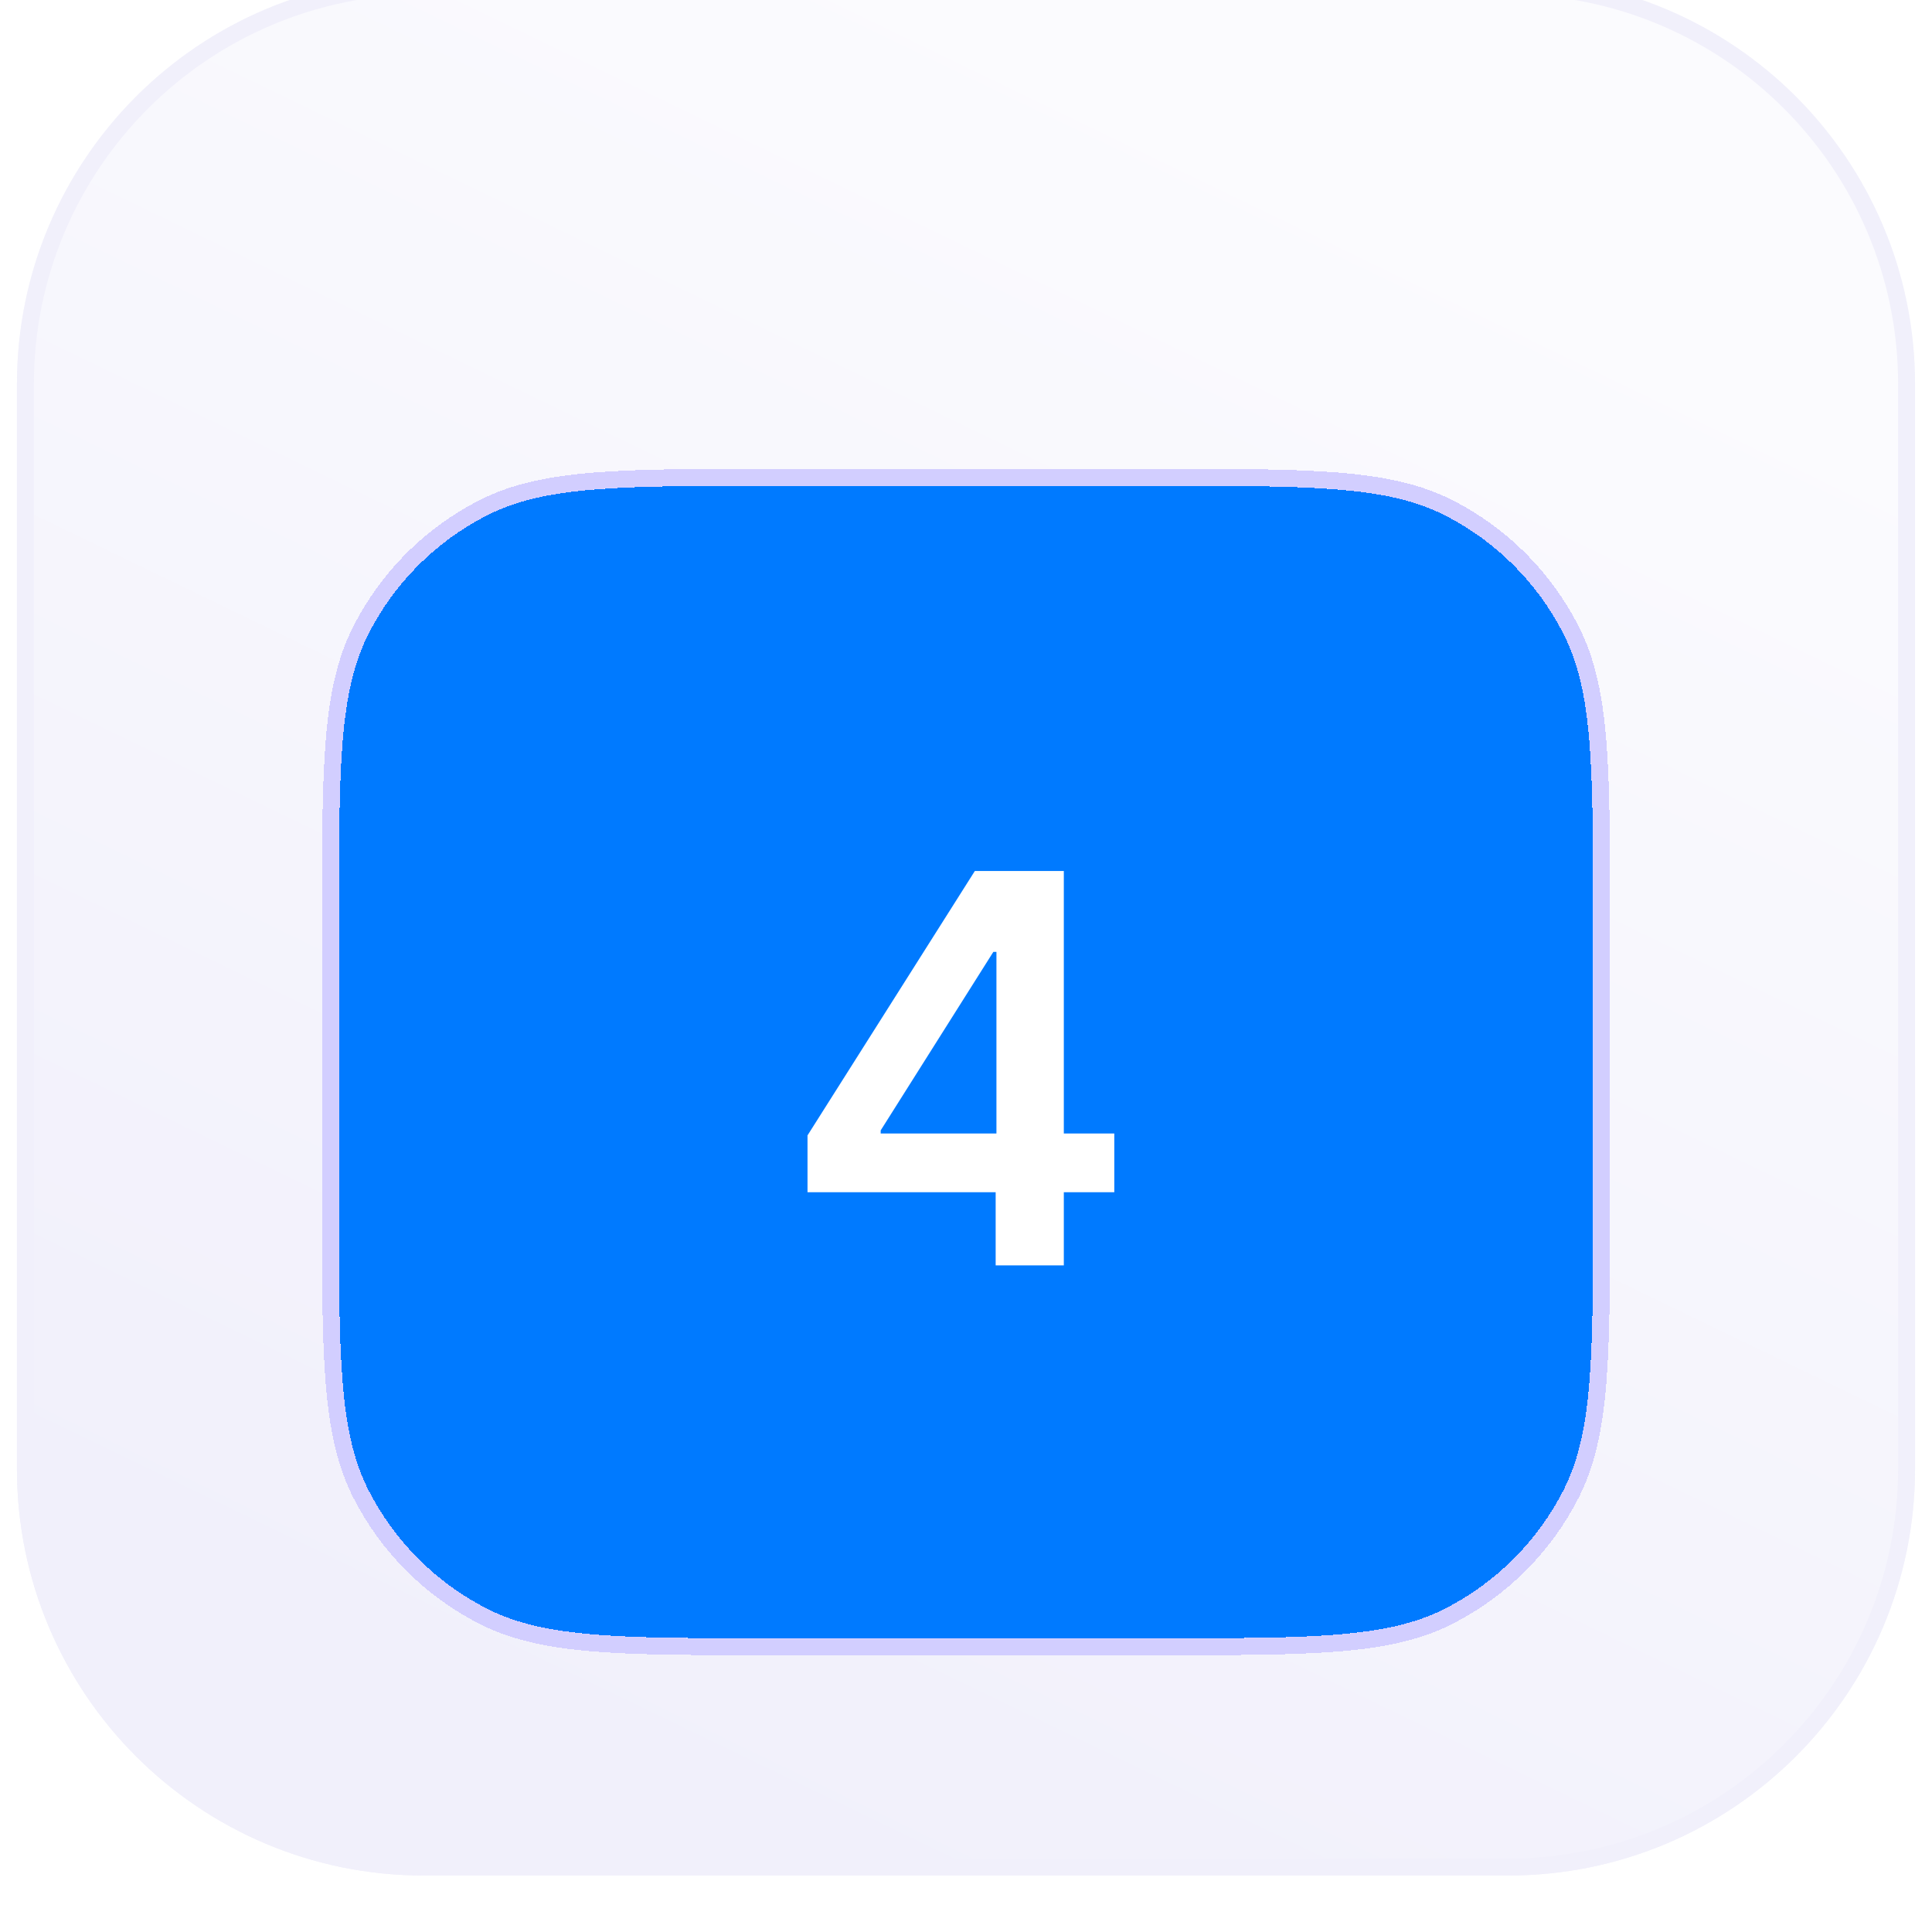
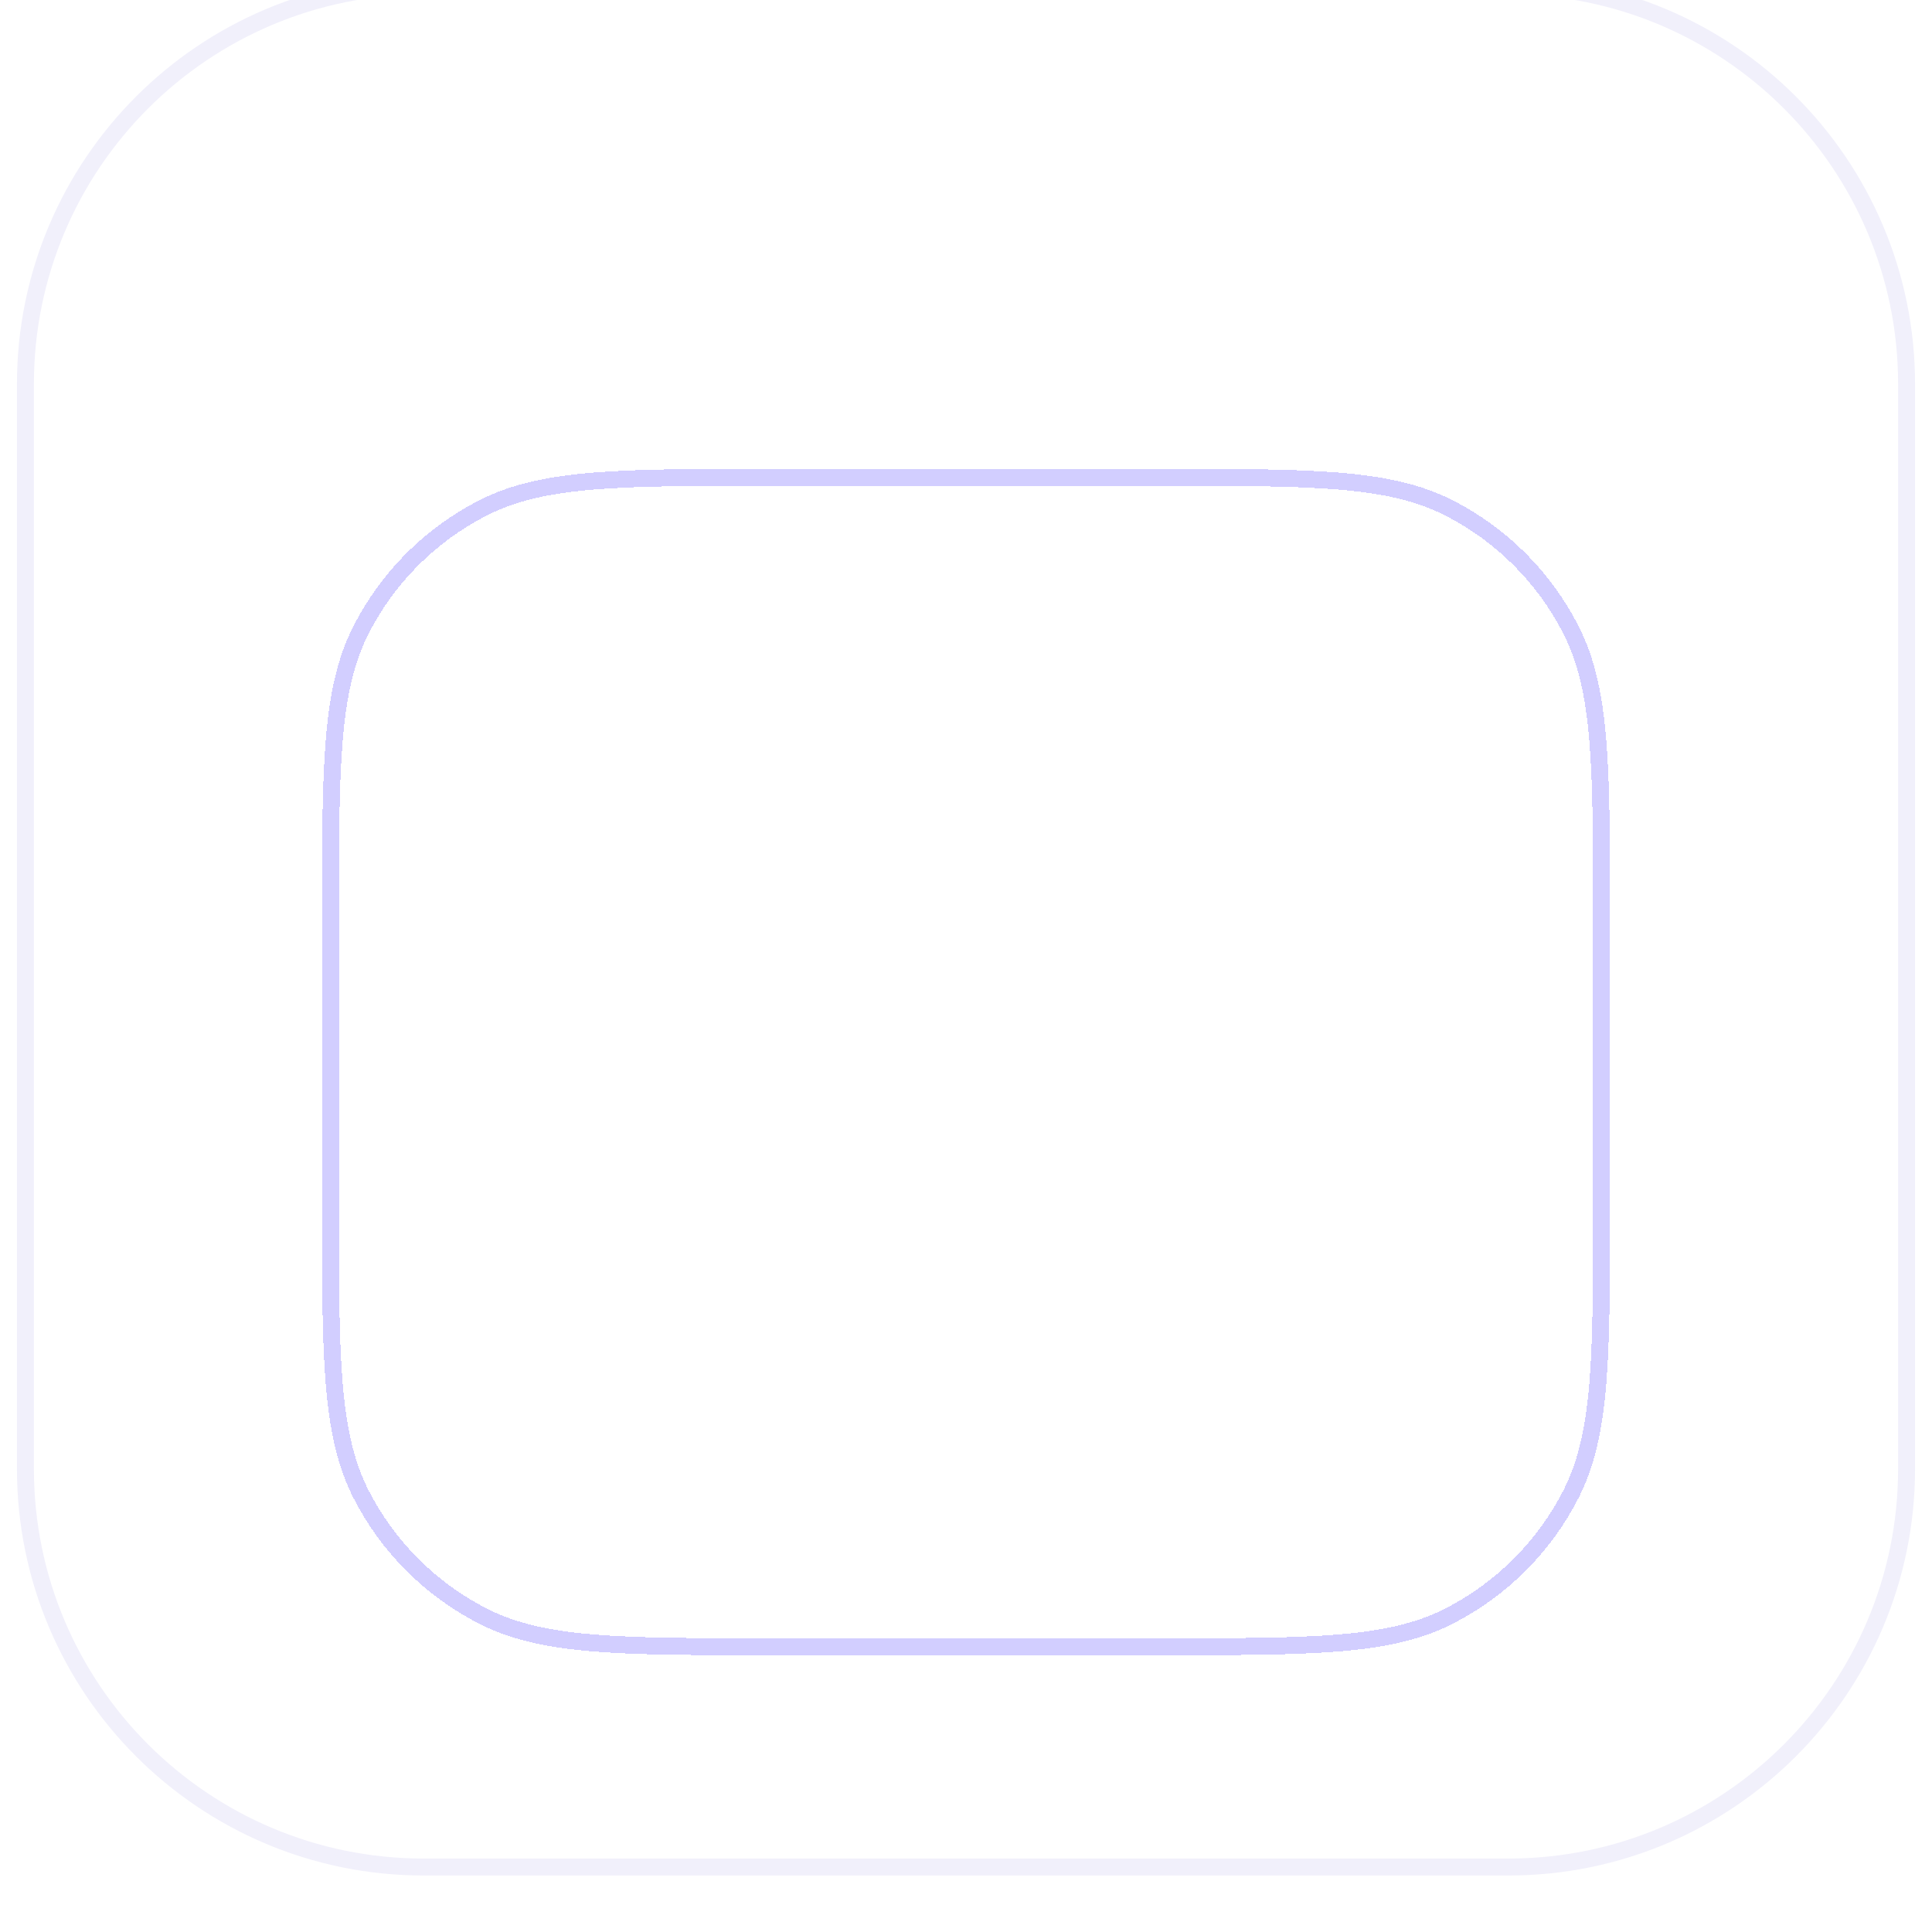
<svg xmlns="http://www.w3.org/2000/svg" width="57" height="57" viewBox="0 0 57 57" fill="none">
  <g filter="url(#filter0_i_7138_20329)">
-     <path d="M0.5 12.5C0.5 5.873 5.873 0.5 12.5 0.5L44.5 0.5C51.127 0.5 56.5 5.873 56.5 12.5V44.5C56.5 51.127 51.127 56.5 44.5 56.5H12.5C5.873 56.5 0.5 51.127 0.5 44.5L0.5 12.5Z" fill="url(#paint0_linear_7138_20329)" />
-     <path d="M12.5 0.75L44.5 0.75C50.989 0.75 56.25 6.011 56.25 12.5V44.5C56.25 50.989 50.989 56.25 44.5 56.25H12.5C6.011 56.25 0.75 50.989 0.75 44.5L0.75 12.5C0.75 6.011 6.011 0.75 12.5 0.75Z" stroke="#F1F0FB" stroke-width="0.5" />
+     <path d="M12.5 0.75L44.5 0.75C50.989 0.75 56.25 6.011 56.25 12.5V44.5C56.25 50.989 50.989 56.25 44.5 56.25H12.5C6.011 56.25 0.75 50.989 0.75 44.5L0.75 12.5C0.75 6.011 6.011 0.75 12.5 0.75" stroke="#F1F0FB" stroke-width="0.5" />
    <g filter="url(#filter1_diii_7138_20329)">
-       <path d="M10 24.3C10 19.82 10 17.579 10.872 15.868C11.639 14.363 12.863 13.139 14.368 12.372C16.079 11.5 18.32 11.5 22.8 11.5H34.2C38.68 11.5 40.921 11.5 42.632 12.372C44.137 13.139 45.361 14.363 46.128 15.868C47 17.579 47 19.82 47 24.3V32.7C47 37.18 47 39.421 46.128 41.132C45.361 42.637 44.137 43.861 42.632 44.628C40.921 45.5 38.68 45.5 34.2 45.5H22.8C18.32 45.5 16.079 45.5 14.368 44.628C12.863 43.861 11.639 42.637 10.872 41.132C10 39.421 10 37.18 10 32.7V24.3Z" fill="#007AFF" shape-rendering="crispEdges" />
      <path d="M34.2 11.25C36.436 11.25 38.128 11.249 39.475 11.359C40.824 11.47 41.848 11.693 42.745 12.149C44.297 12.94 45.56 14.203 46.351 15.755C46.807 16.652 47.03 17.676 47.141 19.025C47.251 20.372 47.25 22.064 47.25 24.3V32.7C47.25 34.936 47.251 36.628 47.141 37.975C47.03 39.324 46.807 40.348 46.351 41.245C45.56 42.797 44.297 44.06 42.745 44.851C41.848 45.307 40.824 45.53 39.475 45.641C38.128 45.751 36.436 45.75 34.2 45.75H22.8C20.564 45.75 18.872 45.751 17.525 45.641C16.176 45.53 15.152 45.307 14.255 44.851C12.703 44.06 11.44 42.797 10.649 41.245C10.193 40.348 9.97 39.324 9.859 37.975C9.749 36.628 9.75 34.936 9.75 32.7V24.3C9.75 22.064 9.749 20.372 9.859 19.025C9.97 17.676 10.193 16.652 10.649 15.755C11.44 14.203 12.703 12.94 14.255 12.149C15.152 11.693 16.176 11.47 17.525 11.359C18.872 11.249 20.564 11.25 22.8 11.25H34.2Z" stroke="#D2CEFF" stroke-width="0.5" shape-rendering="crispEdges" />
-       <path d="M23.824 32.341V30.665L28.761 22.864H30.159V25.25H29.307L25.983 30.517V30.608H32.875V32.341H23.824ZM29.375 34.5V31.829L29.398 31.079V22.864H31.386V34.5H29.375Z" fill="white" />
    </g>
  </g>
  <defs>
    <filter id="filter0_i_7138_20329" x="0.5" y="-0.667" width="56" height="57.167" filterUnits="userSpaceOnUse" color-interpolation-filters="sRGB">
      <feFlood flood-opacity="0" result="BackgroundImageFix" />
      <feBlend mode="normal" in="SourceGraphic" in2="BackgroundImageFix" result="shape" />
      <feColorMatrix in="SourceAlpha" type="matrix" values="0 0 0 0 0 0 0 0 0 0 0 0 0 0 0 0 0 0 127 0" result="hardAlpha" />
      <feOffset dy="-1.167" />
      <feGaussianBlur stdDeviation="0.583" />
      <feComposite in2="hardAlpha" operator="arithmetic" k2="-1" k3="1" />
      <feColorMatrix type="matrix" values="0 0 0 0 0.588 0 0 0 0 0.63 0 0 0 0 0.674 0 0 0 0.12 0" />
      <feBlend mode="normal" in2="shape" result="effect1_innerShadow_7138_20329" />
    </filter>
    <filter id="filter1_diii_7138_20329" x="4.5" y="8" width="48" height="45" filterUnits="userSpaceOnUse" color-interpolation-filters="sRGB">
      <feFlood flood-opacity="0" result="BackgroundImageFix" />
      <feColorMatrix in="SourceAlpha" type="matrix" values="0 0 0 0 0 0 0 0 0 0 0 0 0 0 0 0 0 0 127 0" result="hardAlpha" />
      <feOffset dy="2" />
      <feGaussianBlur stdDeviation="2.5" />
      <feComposite in2="hardAlpha" operator="out" />
      <feColorMatrix type="matrix" values="0 0 0 0 0.29 0 0 0 0 0.227 0 0 0 0 1 0 0 0 0.25 0" />
      <feBlend mode="normal" in2="BackgroundImageFix" result="effect1_dropShadow_7138_20329" />
      <feBlend mode="normal" in="SourceGraphic" in2="effect1_dropShadow_7138_20329" result="shape" />
      <feColorMatrix in="SourceAlpha" type="matrix" values="0 0 0 0 0 0 0 0 0 0 0 0 0 0 0 0 0 0 127 0" result="hardAlpha" />
      <feOffset dy="3" />
      <feGaussianBlur stdDeviation="2" />
      <feComposite in2="hardAlpha" operator="arithmetic" k2="-1" k3="1" />
      <feColorMatrix type="matrix" values="0 0 0 0 0.875 0 0 0 0 0.932 0 0 0 0 1 0 0 0 0.1 0" />
      <feBlend mode="normal" in2="shape" result="effect2_innerShadow_7138_20329" />
      <feColorMatrix in="SourceAlpha" type="matrix" values="0 0 0 0 0 0 0 0 0 0 0 0 0 0 0 0 0 0 127 0" result="hardAlpha" />
      <feOffset dy="1" />
      <feGaussianBlur stdDeviation="0.5" />
      <feComposite in2="hardAlpha" operator="arithmetic" k2="-1" k3="1" />
      <feColorMatrix type="matrix" values="0 0 0 0 1 0 0 0 0 1 0 0 0 0 1 0 0 0 0.1 0" />
      <feBlend mode="normal" in2="effect2_innerShadow_7138_20329" result="effect3_innerShadow_7138_20329" />
      <feColorMatrix in="SourceAlpha" type="matrix" values="0 0 0 0 0 0 0 0 0 0 0 0 0 0 0 0 0 0 127 0" result="hardAlpha" />
      <feOffset dy="-2" />
      <feGaussianBlur stdDeviation="1" />
      <feComposite in2="hardAlpha" operator="arithmetic" k2="-1" k3="1" />
      <feColorMatrix type="matrix" values="0 0 0 0 0 0 0 0 0 0.26 0 0 0 0 0.538 0 0 0 0.15 0" />
      <feBlend mode="normal" in2="effect3_innerShadow_7138_20329" result="effect4_innerShadow_7138_20329" />
    </filter>
    <linearGradient id="paint0_linear_7138_20329" x1="28.5" y1="0.5" x2="5.639" y2="47.748" gradientUnits="userSpaceOnUse">
      <stop stop-color="#FBFBFE" />
      <stop offset="1" stop-color="#F1F0FB" />
    </linearGradient>
  </defs>
</svg>